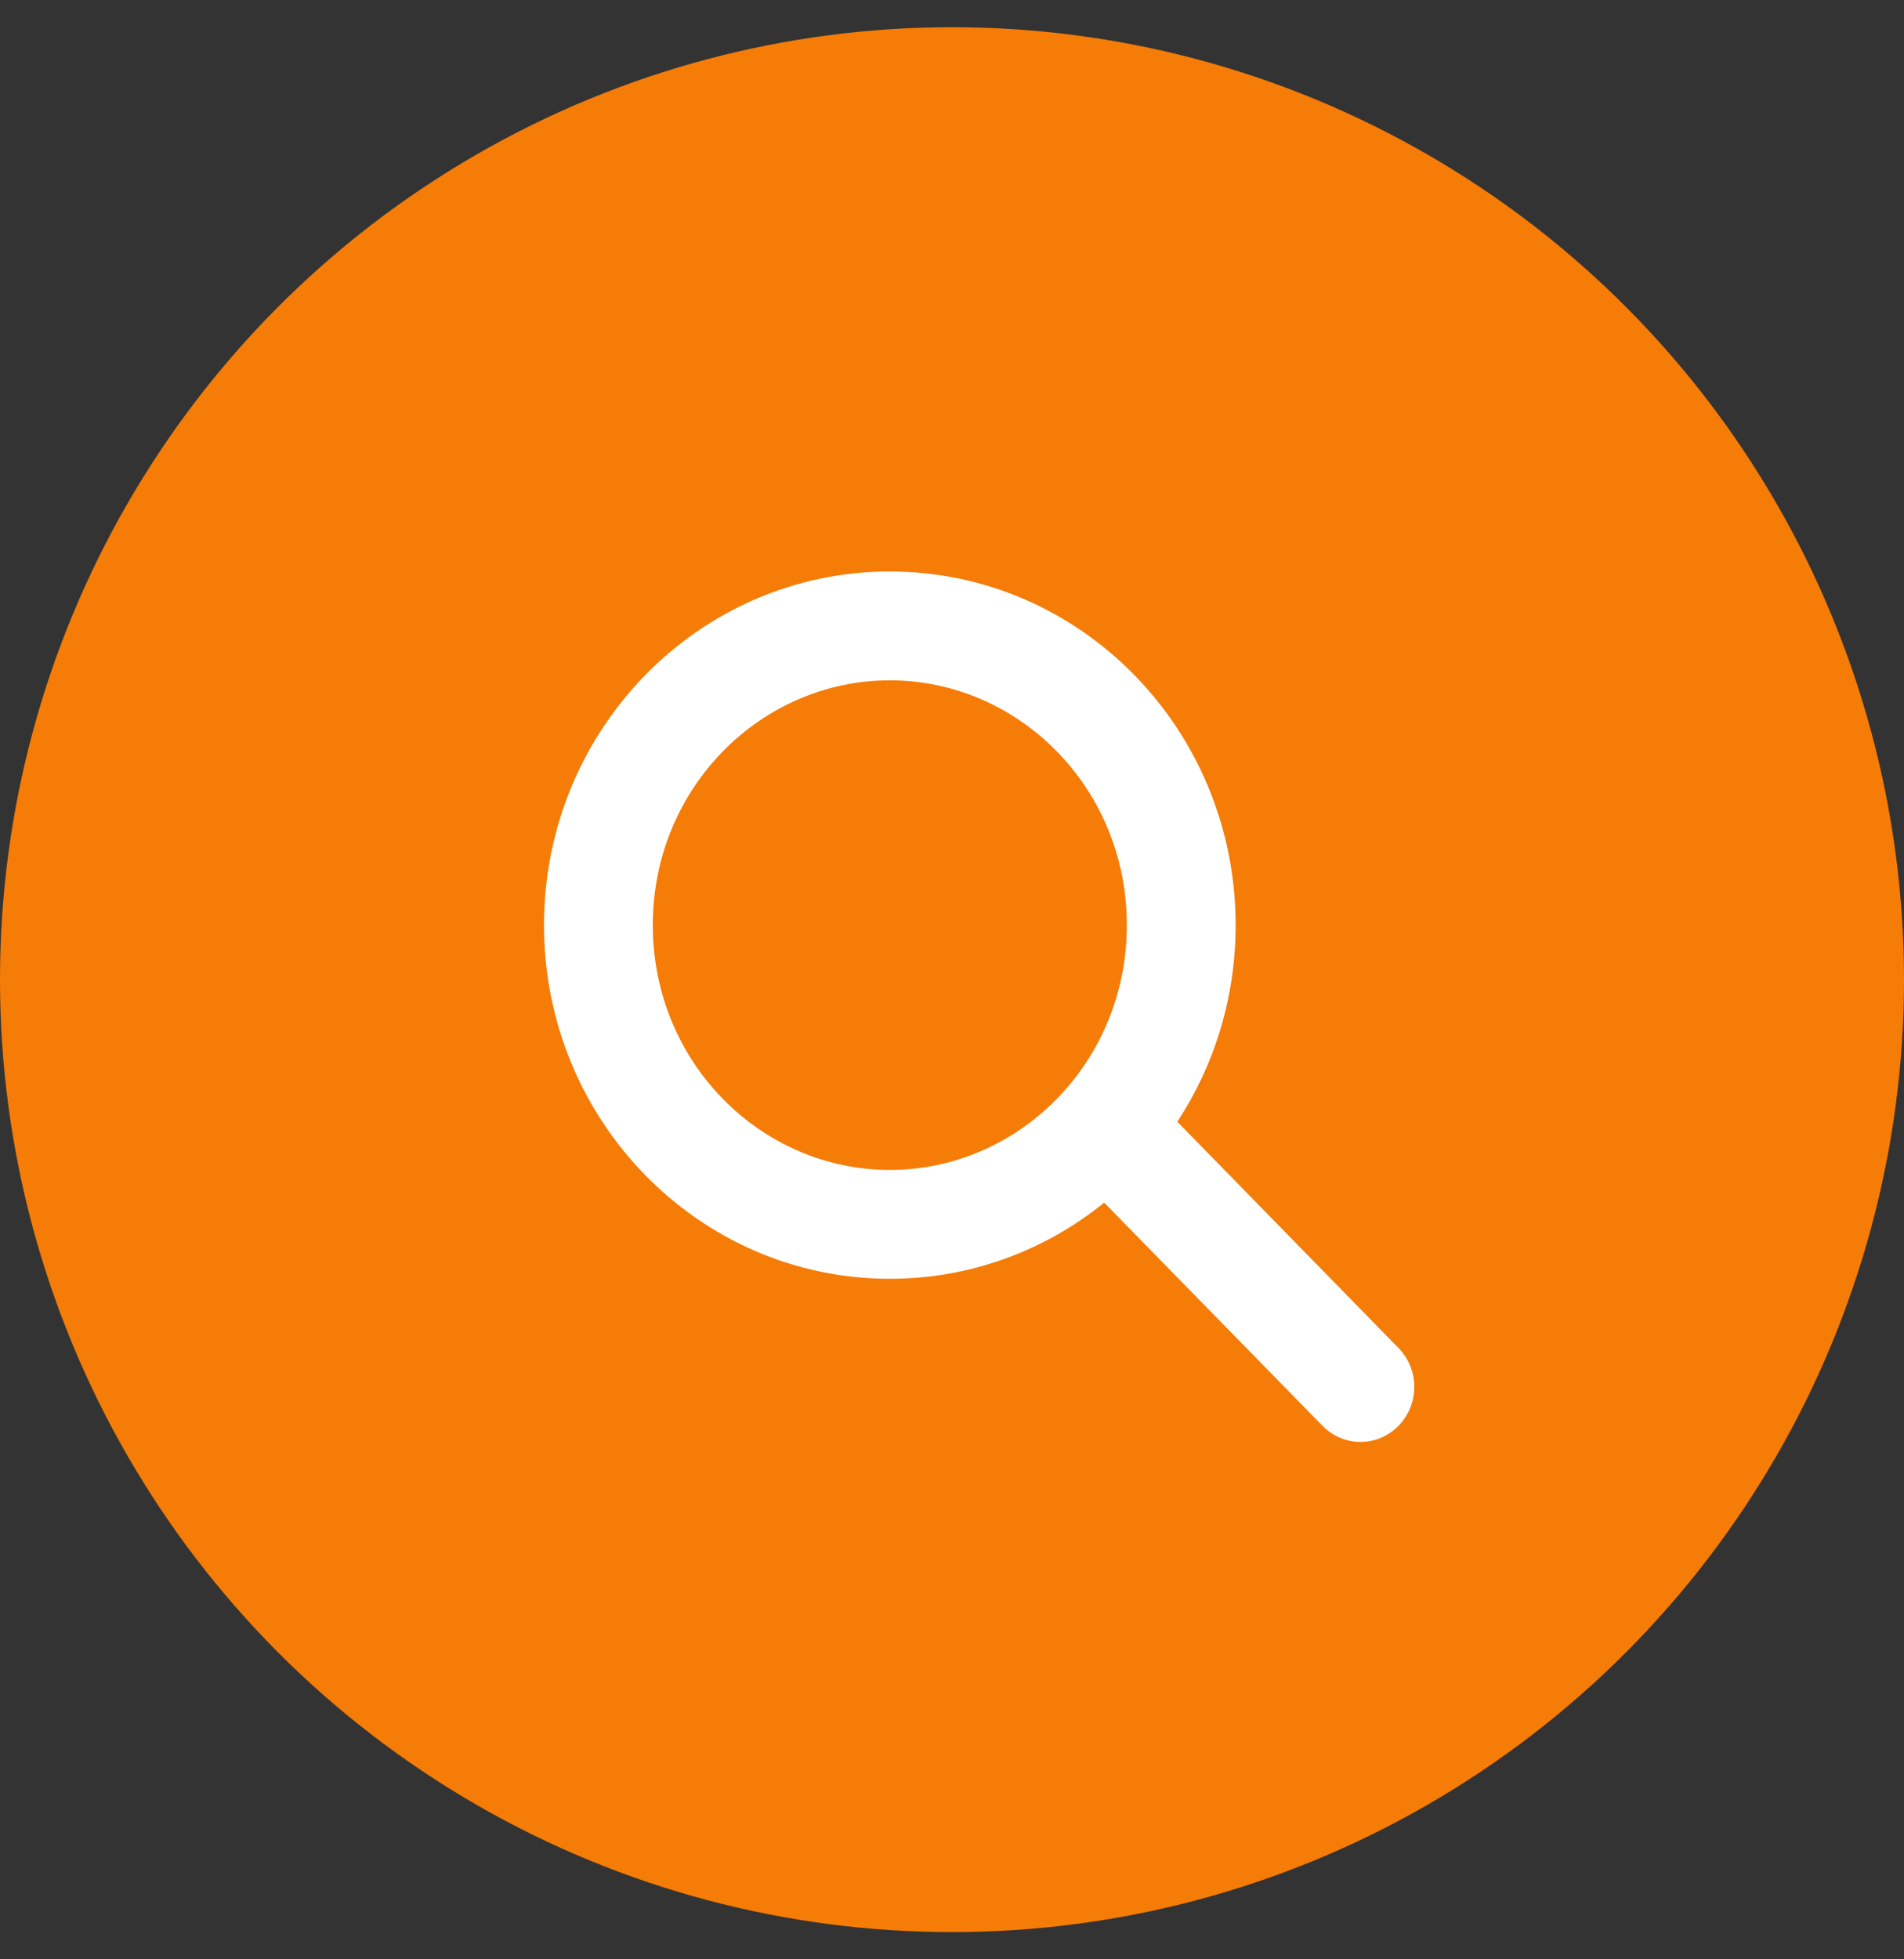
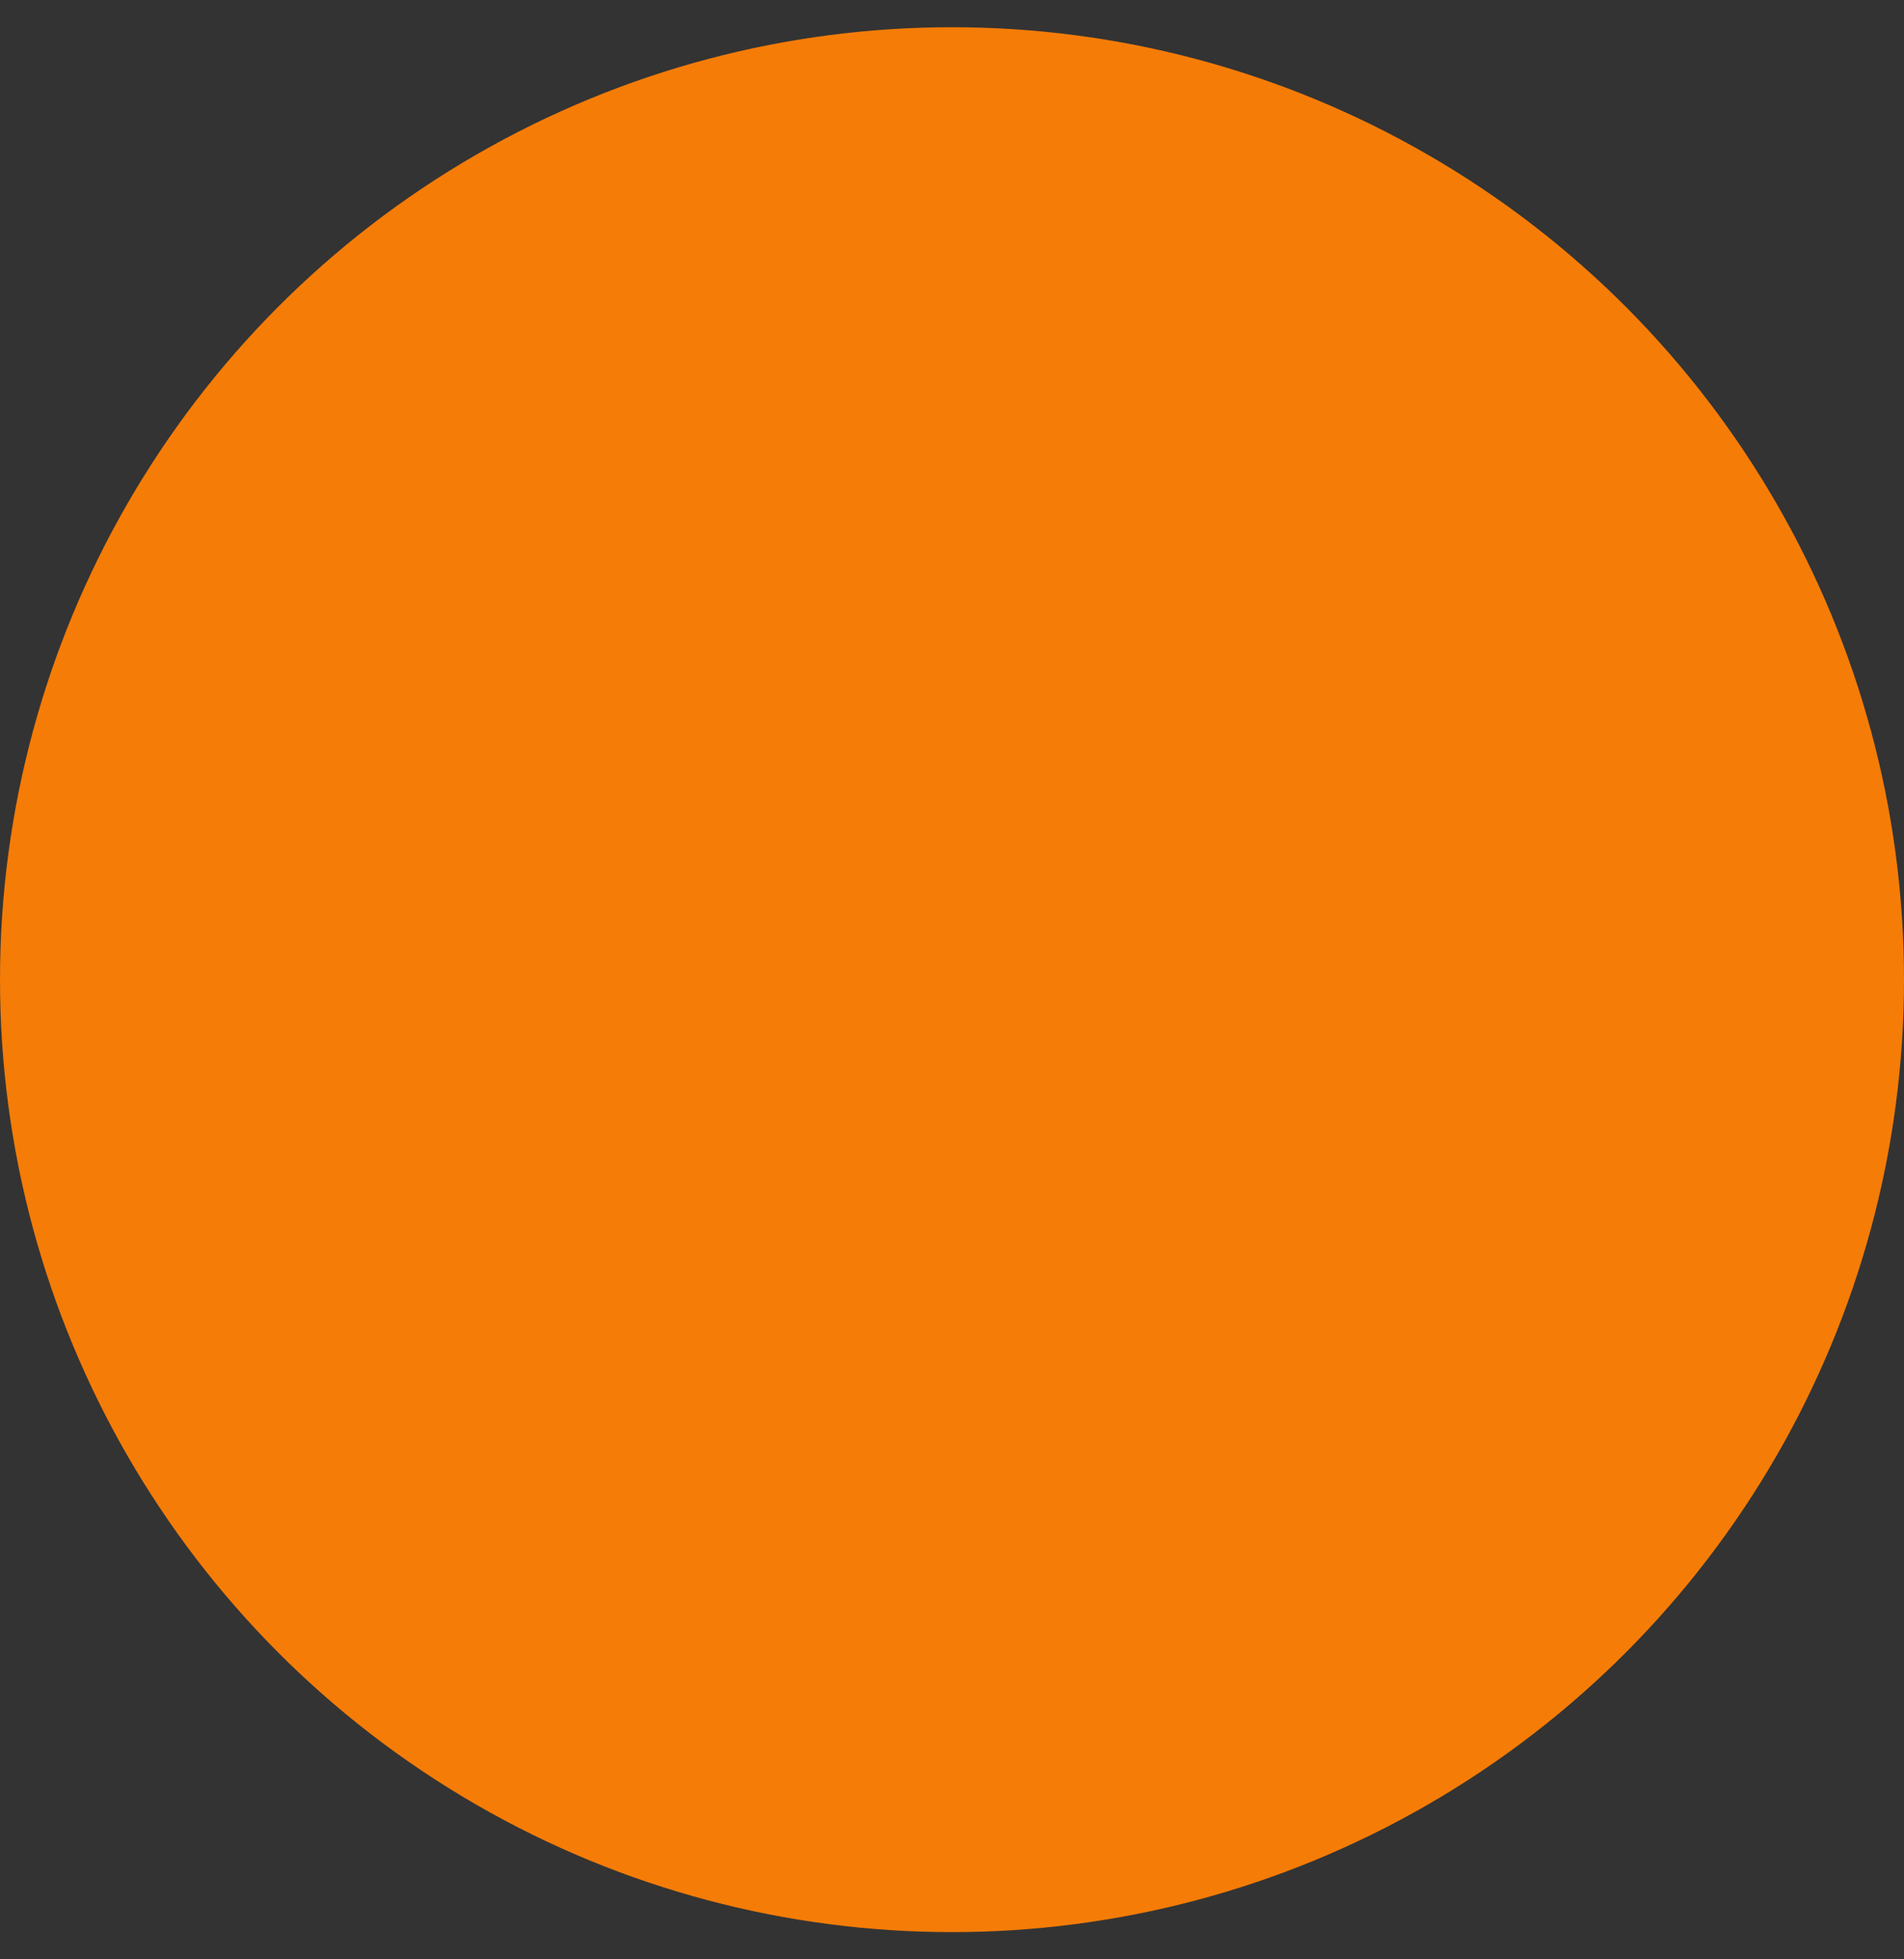
<svg xmlns="http://www.w3.org/2000/svg" width="35" height="36" viewBox="0 0 35 36" fill="none">
  <rect x="0" y="0" width="35" height="36" fill="#333333" stroke="none" />
  <circle cx="17.5" cy="18" r="17.5" fill="#F57C07" />
-   <path fill-rule="evenodd" clip-rule="evenodd" d="M20.714 16.998C20.714 19.524 18.723 21.496 16.357 21.496C13.992 21.496 12 19.524 12 16.998C12 14.472 13.992 12.5 16.357 12.5C18.723 12.5 20.714 14.472 20.714 16.998ZM20.298 22.097C19.215 22.973 17.846 23.496 16.357 23.496C12.846 23.496 10 20.587 10 16.998C10 13.409 12.846 10.5 16.357 10.5C19.868 10.5 22.714 13.409 22.714 16.998C22.714 18.335 22.319 19.578 21.642 20.611L25.708 24.768C26.095 25.162 26.095 25.802 25.708 26.197C25.322 26.592 24.696 26.592 24.31 26.197L20.298 22.097Z" fill="white" />
</svg>